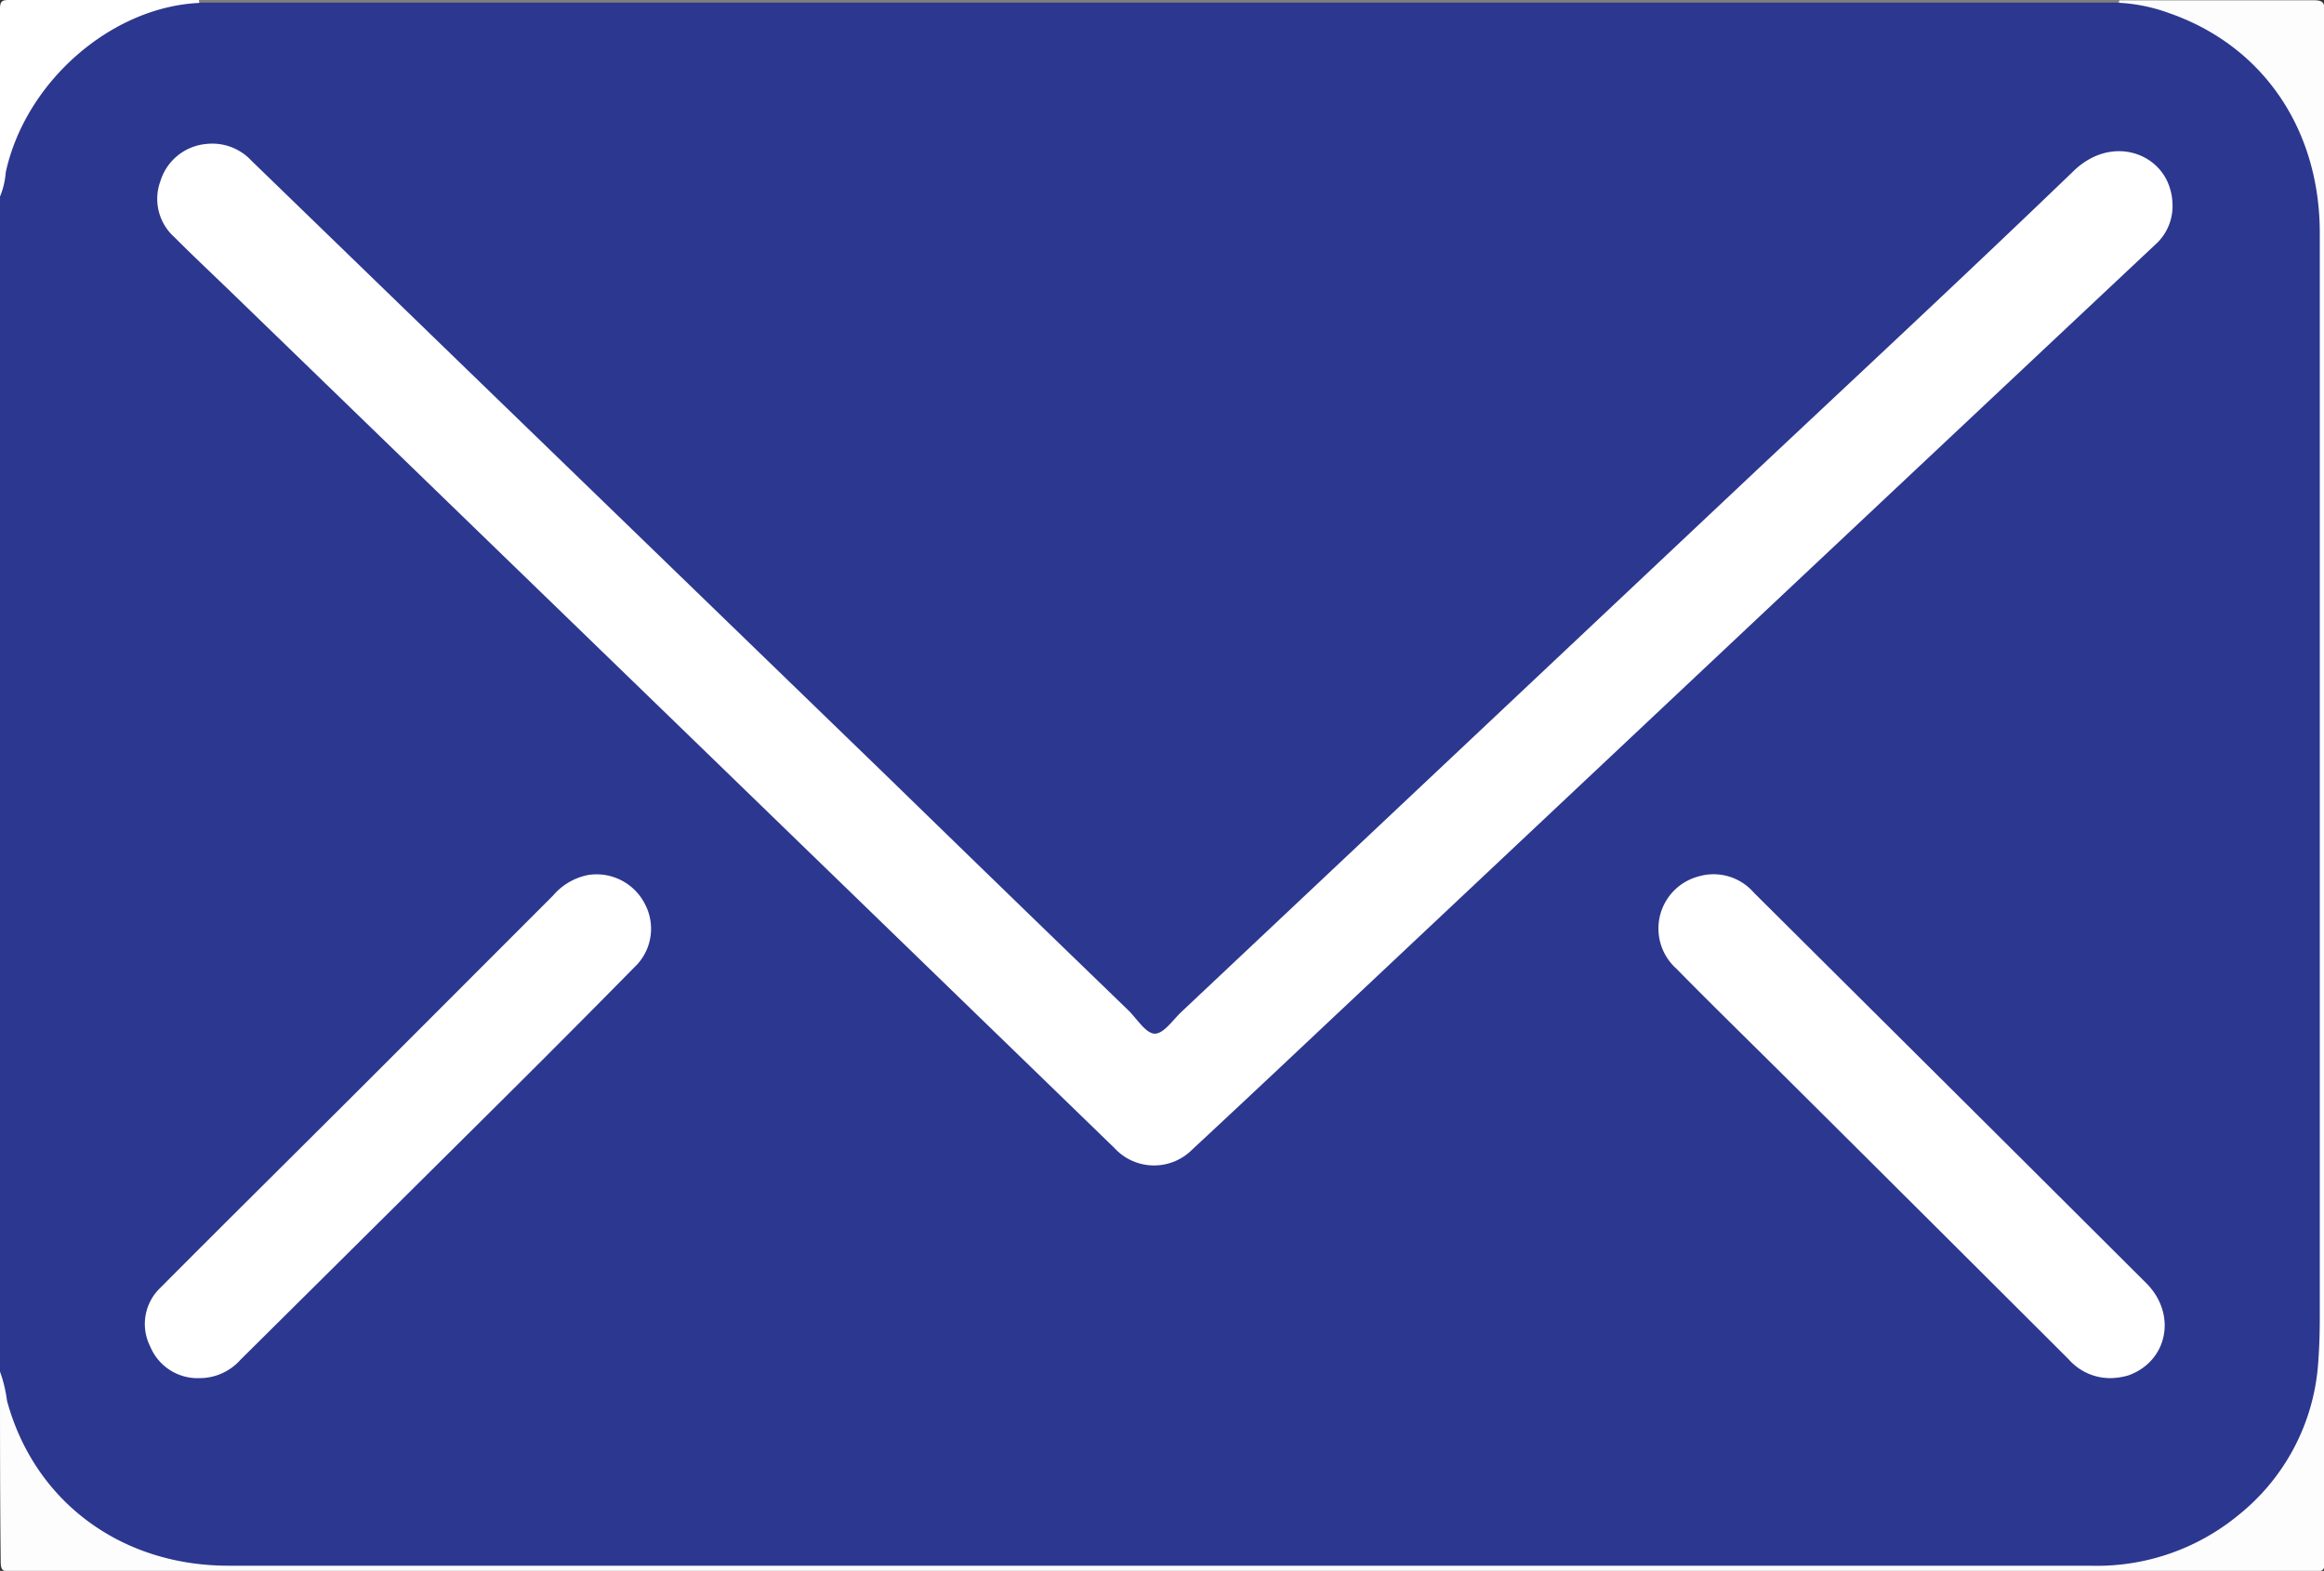
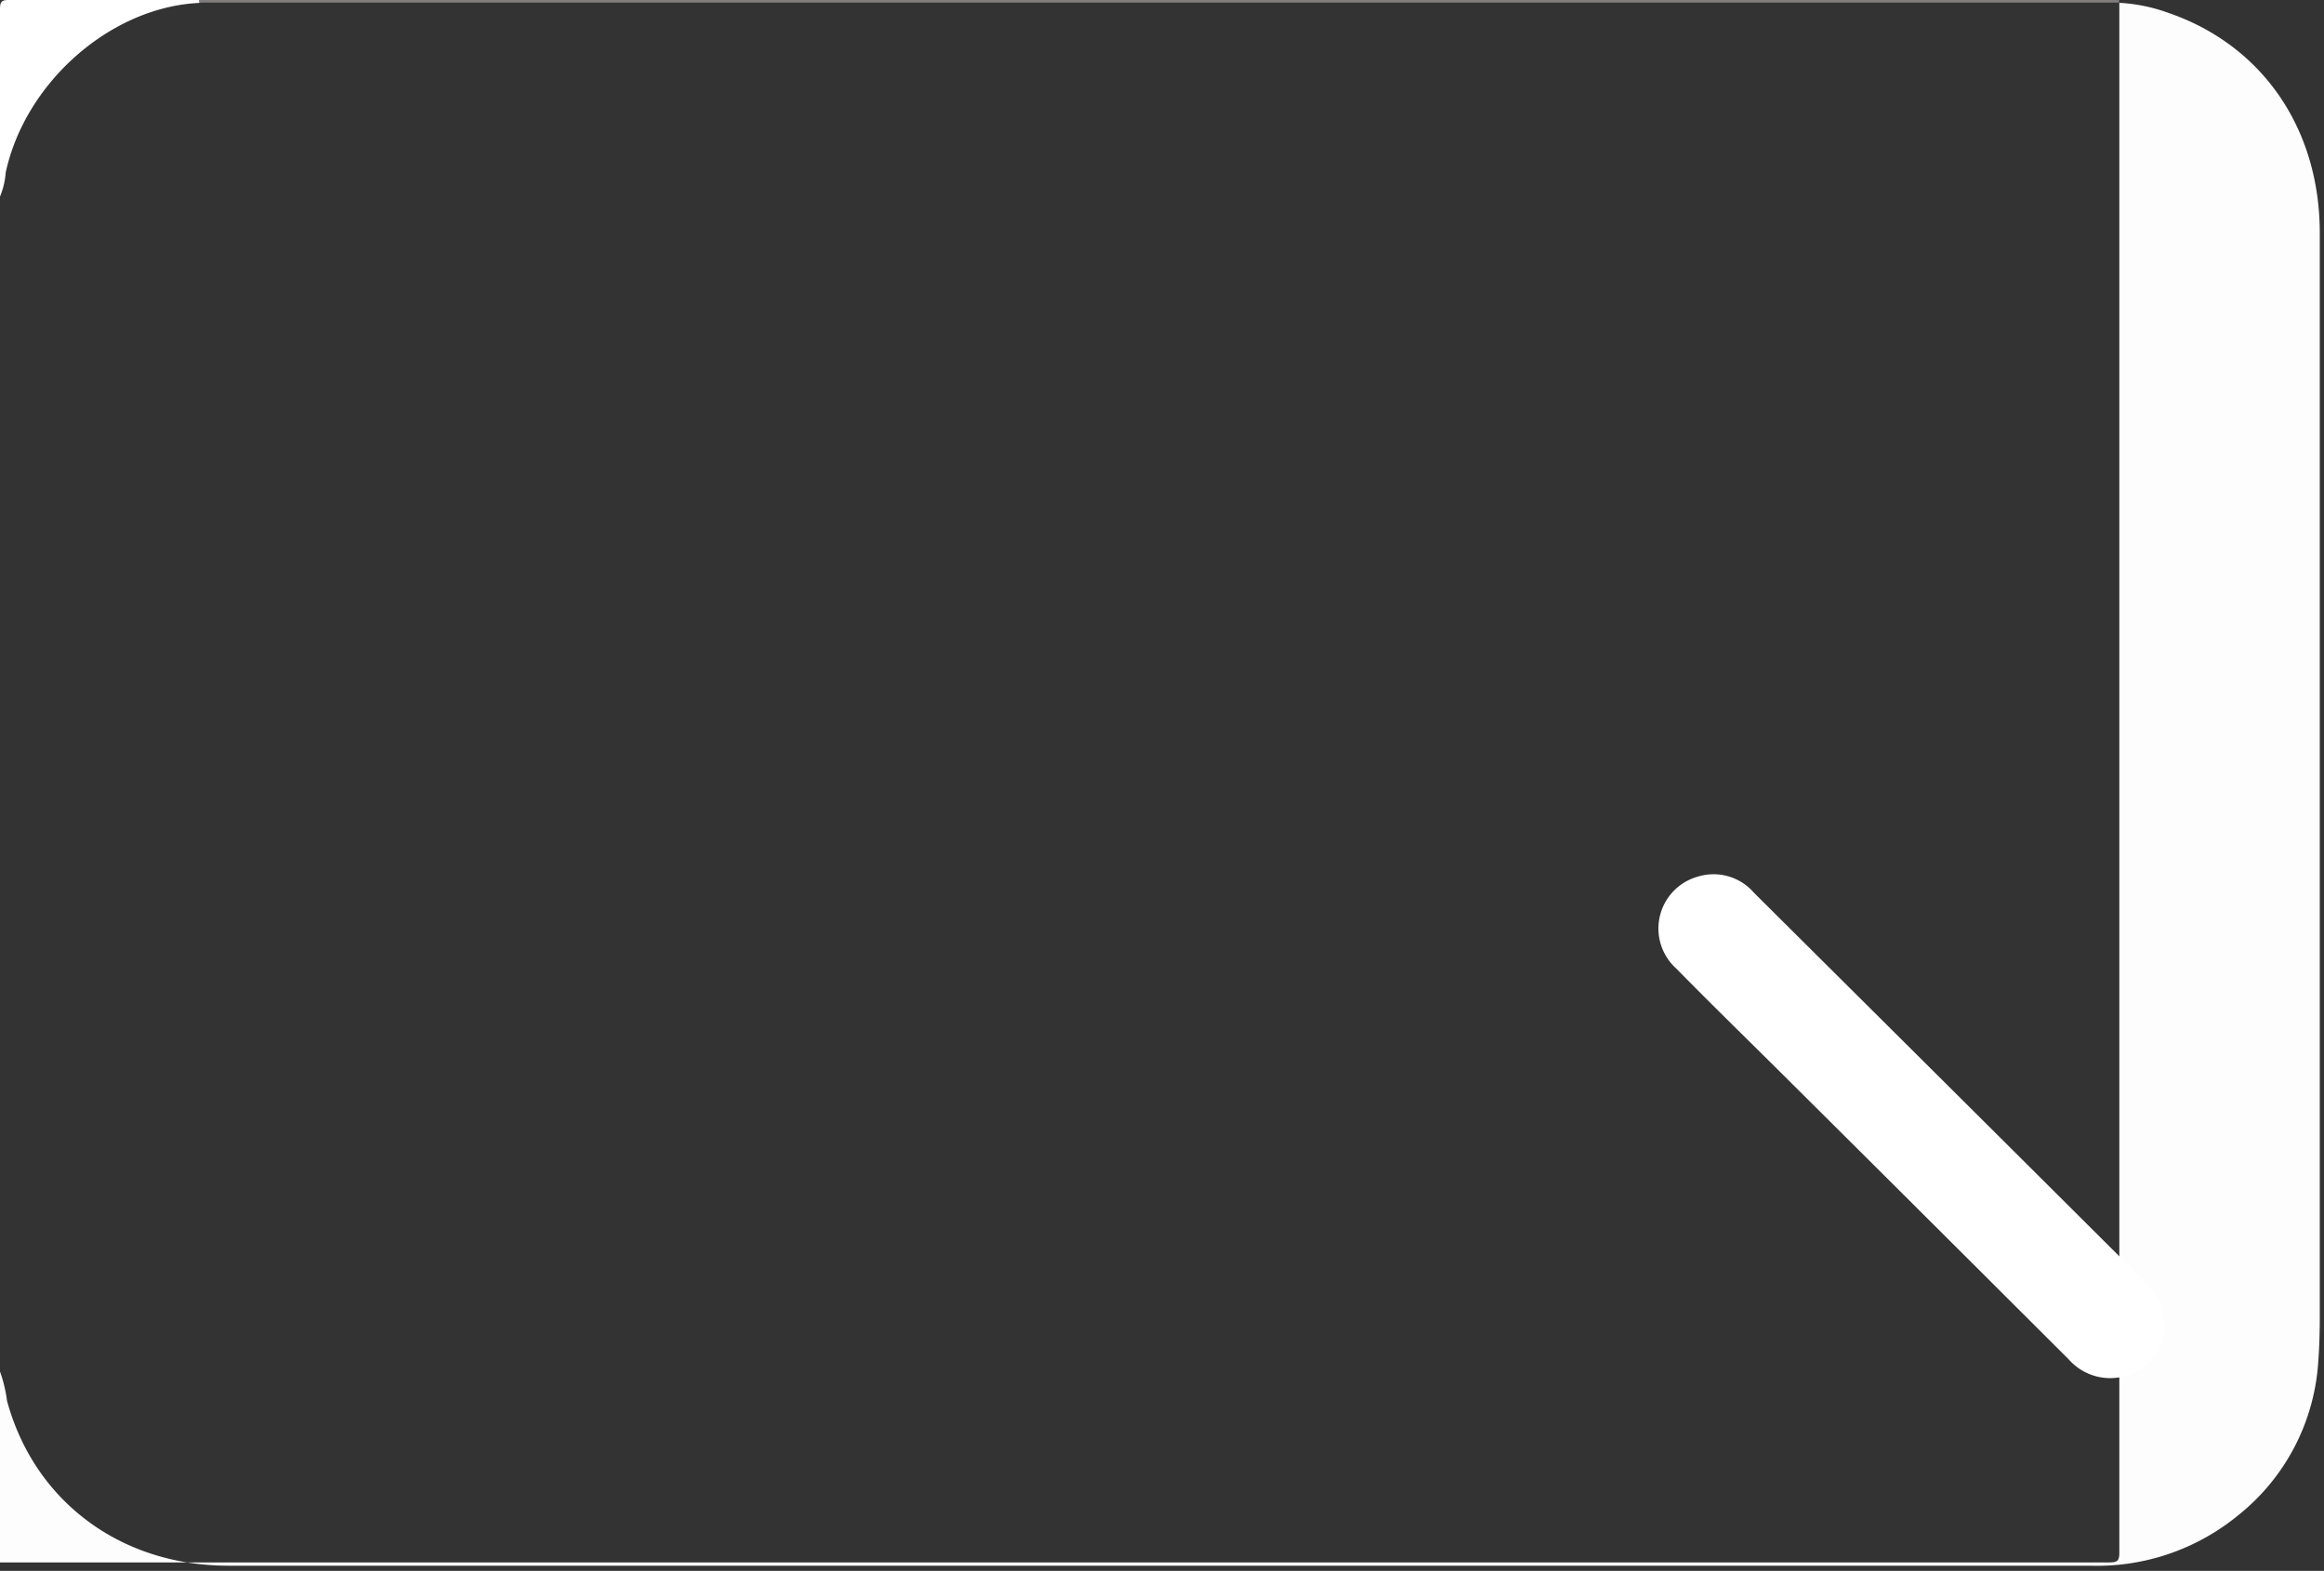
<svg xmlns="http://www.w3.org/2000/svg" viewBox="0 0 198.48 134.16">
  <rect x="0" y="0" width="198.48" height="134.16" fill="#333333" stroke="none" />
  <defs>
    <style>.cls-1{fill:#2c378f;}.cls-2{fill:#fdfdfd;}.cls-3{fill:#fff;}.cls-4{fill:#827d7d;}</style>
  </defs>
  <g id="Layer_2" data-name="Layer 2">
    <g id="Layer_1-2" data-name="Layer 1">
-       <path class="cls-1" d="M0,117.14V16.79a15.89,15.89,0,0,1,4-10C7.48,2.63,11.81,0,17.46.14H180.83c7.19-.43,13.95,5.55,16.3,11.51a13.29,13.29,0,0,1,1.07,4.87c0,1.67.15,3.34.15,5q0,46.22,0,92.44c0,3.52-.24,7-2.1,10.17a19.43,19.43,0,0,1-11.8,9.32,13.4,13.4,0,0,1-3.67.43H17.44a16.44,16.44,0,0,1-11.35-4.63,21,21,0,0,1-4.63-5.9C.43,121.38.31,119.25,0,117.14Z" />
-       <path class="cls-2" d="M0,117.14a11.84,11.84,0,0,1,.6,2.5c2.33,8.57,9.7,14.08,18.91,14.08h85.55q36.72,0,73.44,0a19,19,0,0,0,12.62-4.28,18.25,18.25,0,0,0,6.86-13c.1-1.31.14-2.63.14-3.94V19.91c0-8.9-4.87-16-12.84-18.78A14.71,14.71,0,0,0,181,.24c-.17,0-.18-.12,0-.22,5.51,0,11,0,16.54,0,.82,0,1,.16,1,1q0,51.68,0,103.34c0,9.66,0,19.32,0,29,0,.72-.15.86-.86.86q-98.38,0-196.76,0c-.71,0-.86-.14-.86-.86C0,127.91,0,122.53,0,117.14Z" />
+       <path class="cls-2" d="M0,117.14a11.84,11.84,0,0,1,.6,2.5c2.33,8.57,9.7,14.08,18.91,14.08h85.55q36.72,0,73.44,0a19,19,0,0,0,12.62-4.28,18.25,18.25,0,0,0,6.86-13c.1-1.31.14-2.63.14-3.94V19.91c0-8.9-4.87-16-12.84-18.78A14.71,14.71,0,0,0,181,.24q0,51.68,0,103.34c0,9.66,0,19.32,0,29,0,.72-.15.86-.86.86q-98.38,0-196.76,0c-.71,0-.86-.14-.86-.86C0,127.91,0,122.53,0,117.14Z" />
      <path class="cls-3" d="M17,.25C9.47.61,2.17,7,.49,14.72A6.7,6.7,0,0,1,0,16.79c0-5.35,0-10.7,0-16C0,.14.14,0,.74,0,6.17,0,11.6,0,17,0,17.19.11,17.18.19,17,.25Z" />
      <path class="cls-4" d="M17,.25,17,0H181a.25.25,0,0,0,0,.22l-2,0H17Z" />
-       <path class="cls-3" d="M185.54,17.38a4.4,4.4,0,0,1-1.5,3.54q-18.75,17.61-37.49,35.23L115.88,85c-4.68,4.4-9.35,8.81-14.06,13.18a4.59,4.59,0,0,1-6.64-.13L59.35,63.32,20.06,25.26c-1.72-1.67-3.47-3.3-5.16-5a4.38,4.38,0,0,1-1.19-4.82,4.51,4.51,0,0,1,3.87-3.14,4.56,4.56,0,0,1,3.9,1.43L40.82,32.47l35,33.89q10.27,10,20.54,19.92c.74.72,1.5,2,2.27,2s1.56-1.2,2.31-1.9L149.13,41c9.36-8.8,18.77-17.54,28-26.43,3.14-3,7.29-1.59,8.2,1.54A4.86,4.86,0,0,1,185.54,17.38Z" />
-       <path class="cls-3" d="M17.07,117.7A4.38,4.38,0,0,1,12.83,115a4.26,4.26,0,0,1,.85-5c5.91-5.94,11.87-11.83,17.8-17.75L47.23,76.49a5.25,5.25,0,0,1,3-1.76,4.63,4.63,0,0,1,4.86,2.5,4.51,4.51,0,0,1-.91,5.38Q47.89,89,41.53,95.3q-10.49,10.42-21,20.84A4.66,4.66,0,0,1,17.07,117.7Z" />
      <path class="cls-3" d="M180.26,117.7a4.72,4.72,0,0,1-3.59-1.61Q164.85,104.29,153,92.51c-3.28-3.27-6.6-6.49-9.84-9.79A4.6,4.6,0,0,1,145,74.87a4.55,4.55,0,0,1,4.78,1.36l18,17.9q7.77,7.73,15.52,15.46c2.64,2.64,1.84,6.66-1.51,7.87A5.67,5.67,0,0,1,180.26,117.7Z" />
    </g>
  </g>
</svg>